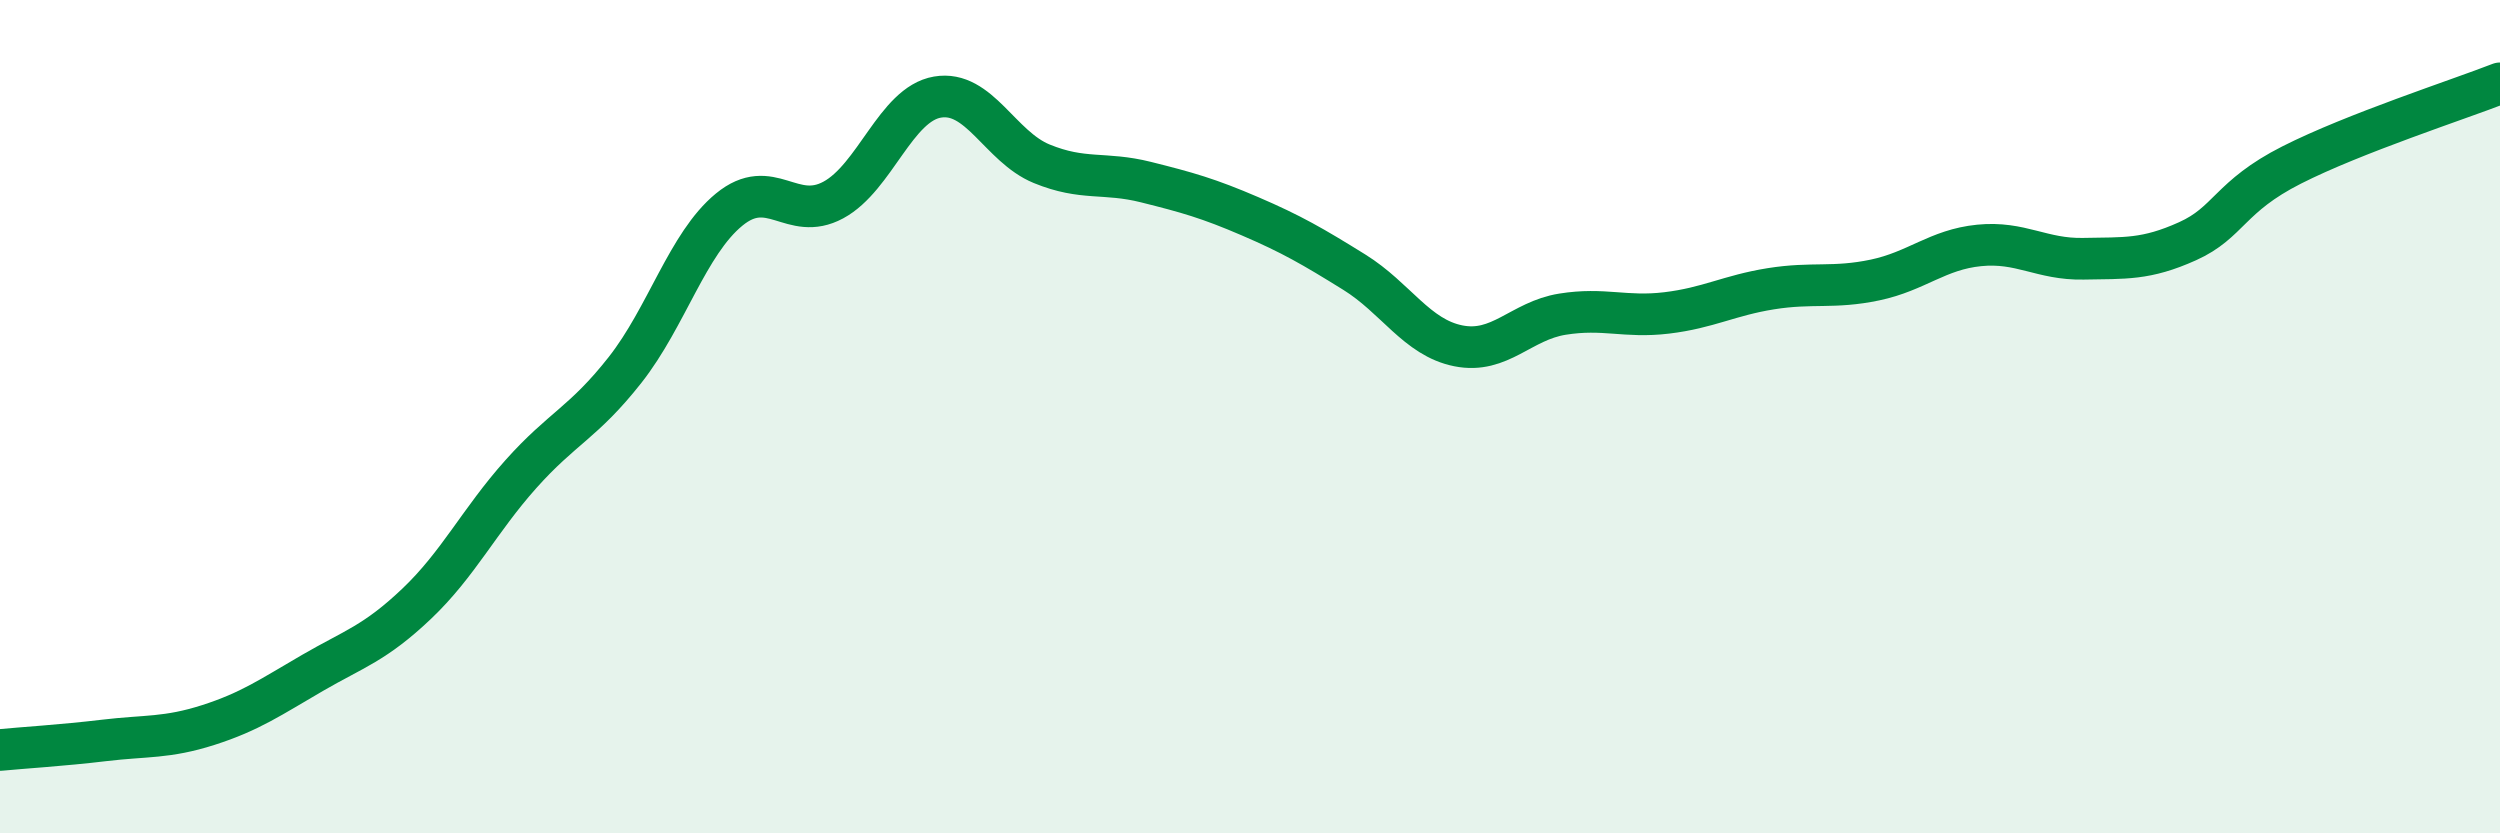
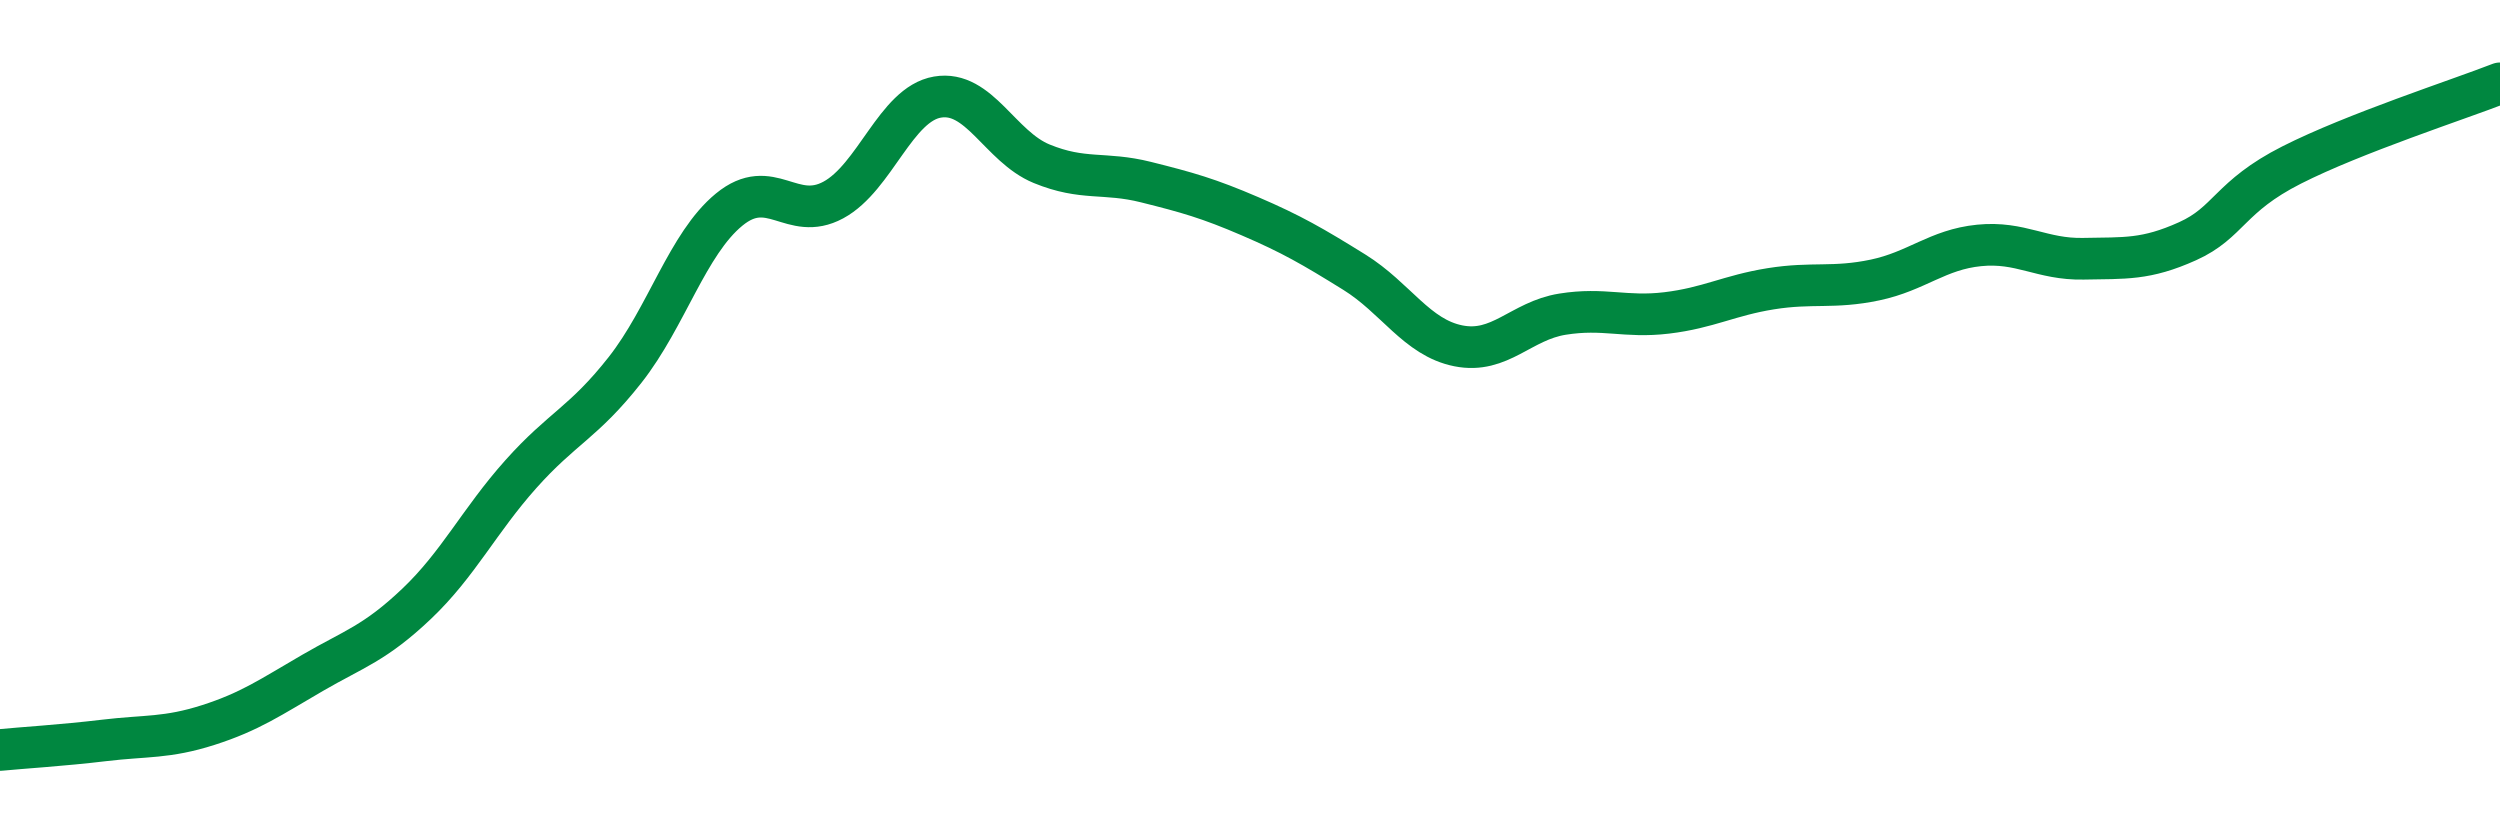
<svg xmlns="http://www.w3.org/2000/svg" width="60" height="20" viewBox="0 0 60 20">
-   <path d="M 0,18 C 0.5,17.95 1.5,17.89 2.5,17.77 C 3.5,17.65 4,17.72 5,17.4 C 6,17.08 6.5,16.73 7.5,16.15 C 8.5,15.57 9,15.44 10,14.49 C 11,13.54 11.5,12.5 12.5,11.38 C 13.5,10.26 14,10.15 15,8.88 C 16,7.61 16.5,5.85 17.5,5.03 C 18.5,4.21 19,5.34 20,4.8 C 21,4.26 21.5,2.5 22.5,2.33 C 23.5,2.16 24,3.52 25,3.93 C 26,4.34 26.5,4.12 27.5,4.37 C 28.5,4.62 29,4.76 30,5.19 C 31,5.62 31.5,5.91 32.5,6.53 C 33.5,7.15 34,8.1 35,8.3 C 36,8.5 36.5,7.7 37.5,7.54 C 38.5,7.38 39,7.63 40,7.51 C 41,7.39 41.5,7.09 42.5,6.93 C 43.5,6.77 44,6.93 45,6.72 C 46,6.51 46.5,5.99 47.5,5.89 C 48.5,5.79 49,6.23 50,6.21 C 51,6.19 51.5,6.24 52.5,5.79 C 53.5,5.34 53.5,4.72 55,3.96 C 56.5,3.2 59,2.39 60,2L60 20L0 20Z" fill="#008740" opacity="0.1" stroke-linecap="round" stroke-linejoin="round" />
  <path d="M 0,18 C 0.5,17.95 1.5,17.89 2.5,17.77 C 3.5,17.65 4,17.72 5,17.4 C 6,17.08 6.5,16.73 7.5,16.15 C 8.5,15.57 9,15.44 10,14.49 C 11,13.54 11.5,12.5 12.5,11.38 C 13.5,10.26 14,10.15 15,8.88 C 16,7.61 16.5,5.85 17.5,5.03 C 18.5,4.21 19,5.34 20,4.8 C 21,4.26 21.5,2.5 22.5,2.33 C 23.5,2.16 24,3.52 25,3.93 C 26,4.34 26.5,4.12 27.5,4.37 C 28.5,4.62 29,4.76 30,5.19 C 31,5.62 31.5,5.91 32.5,6.53 C 33.5,7.15 34,8.1 35,8.3 C 36,8.5 36.5,7.7 37.5,7.54 C 38.5,7.38 39,7.63 40,7.51 C 41,7.39 41.5,7.09 42.5,6.93 C 43.5,6.77 44,6.93 45,6.72 C 46,6.51 46.5,5.99 47.5,5.89 C 48.5,5.79 49,6.23 50,6.21 C 51,6.19 51.5,6.24 52.5,5.79 C 53.5,5.34 53.5,4.72 55,3.96 C 56.5,3.2 59,2.39 60,2" stroke="#008740" stroke-width="1" fill="none" stroke-linecap="round" stroke-linejoin="round" />
</svg>